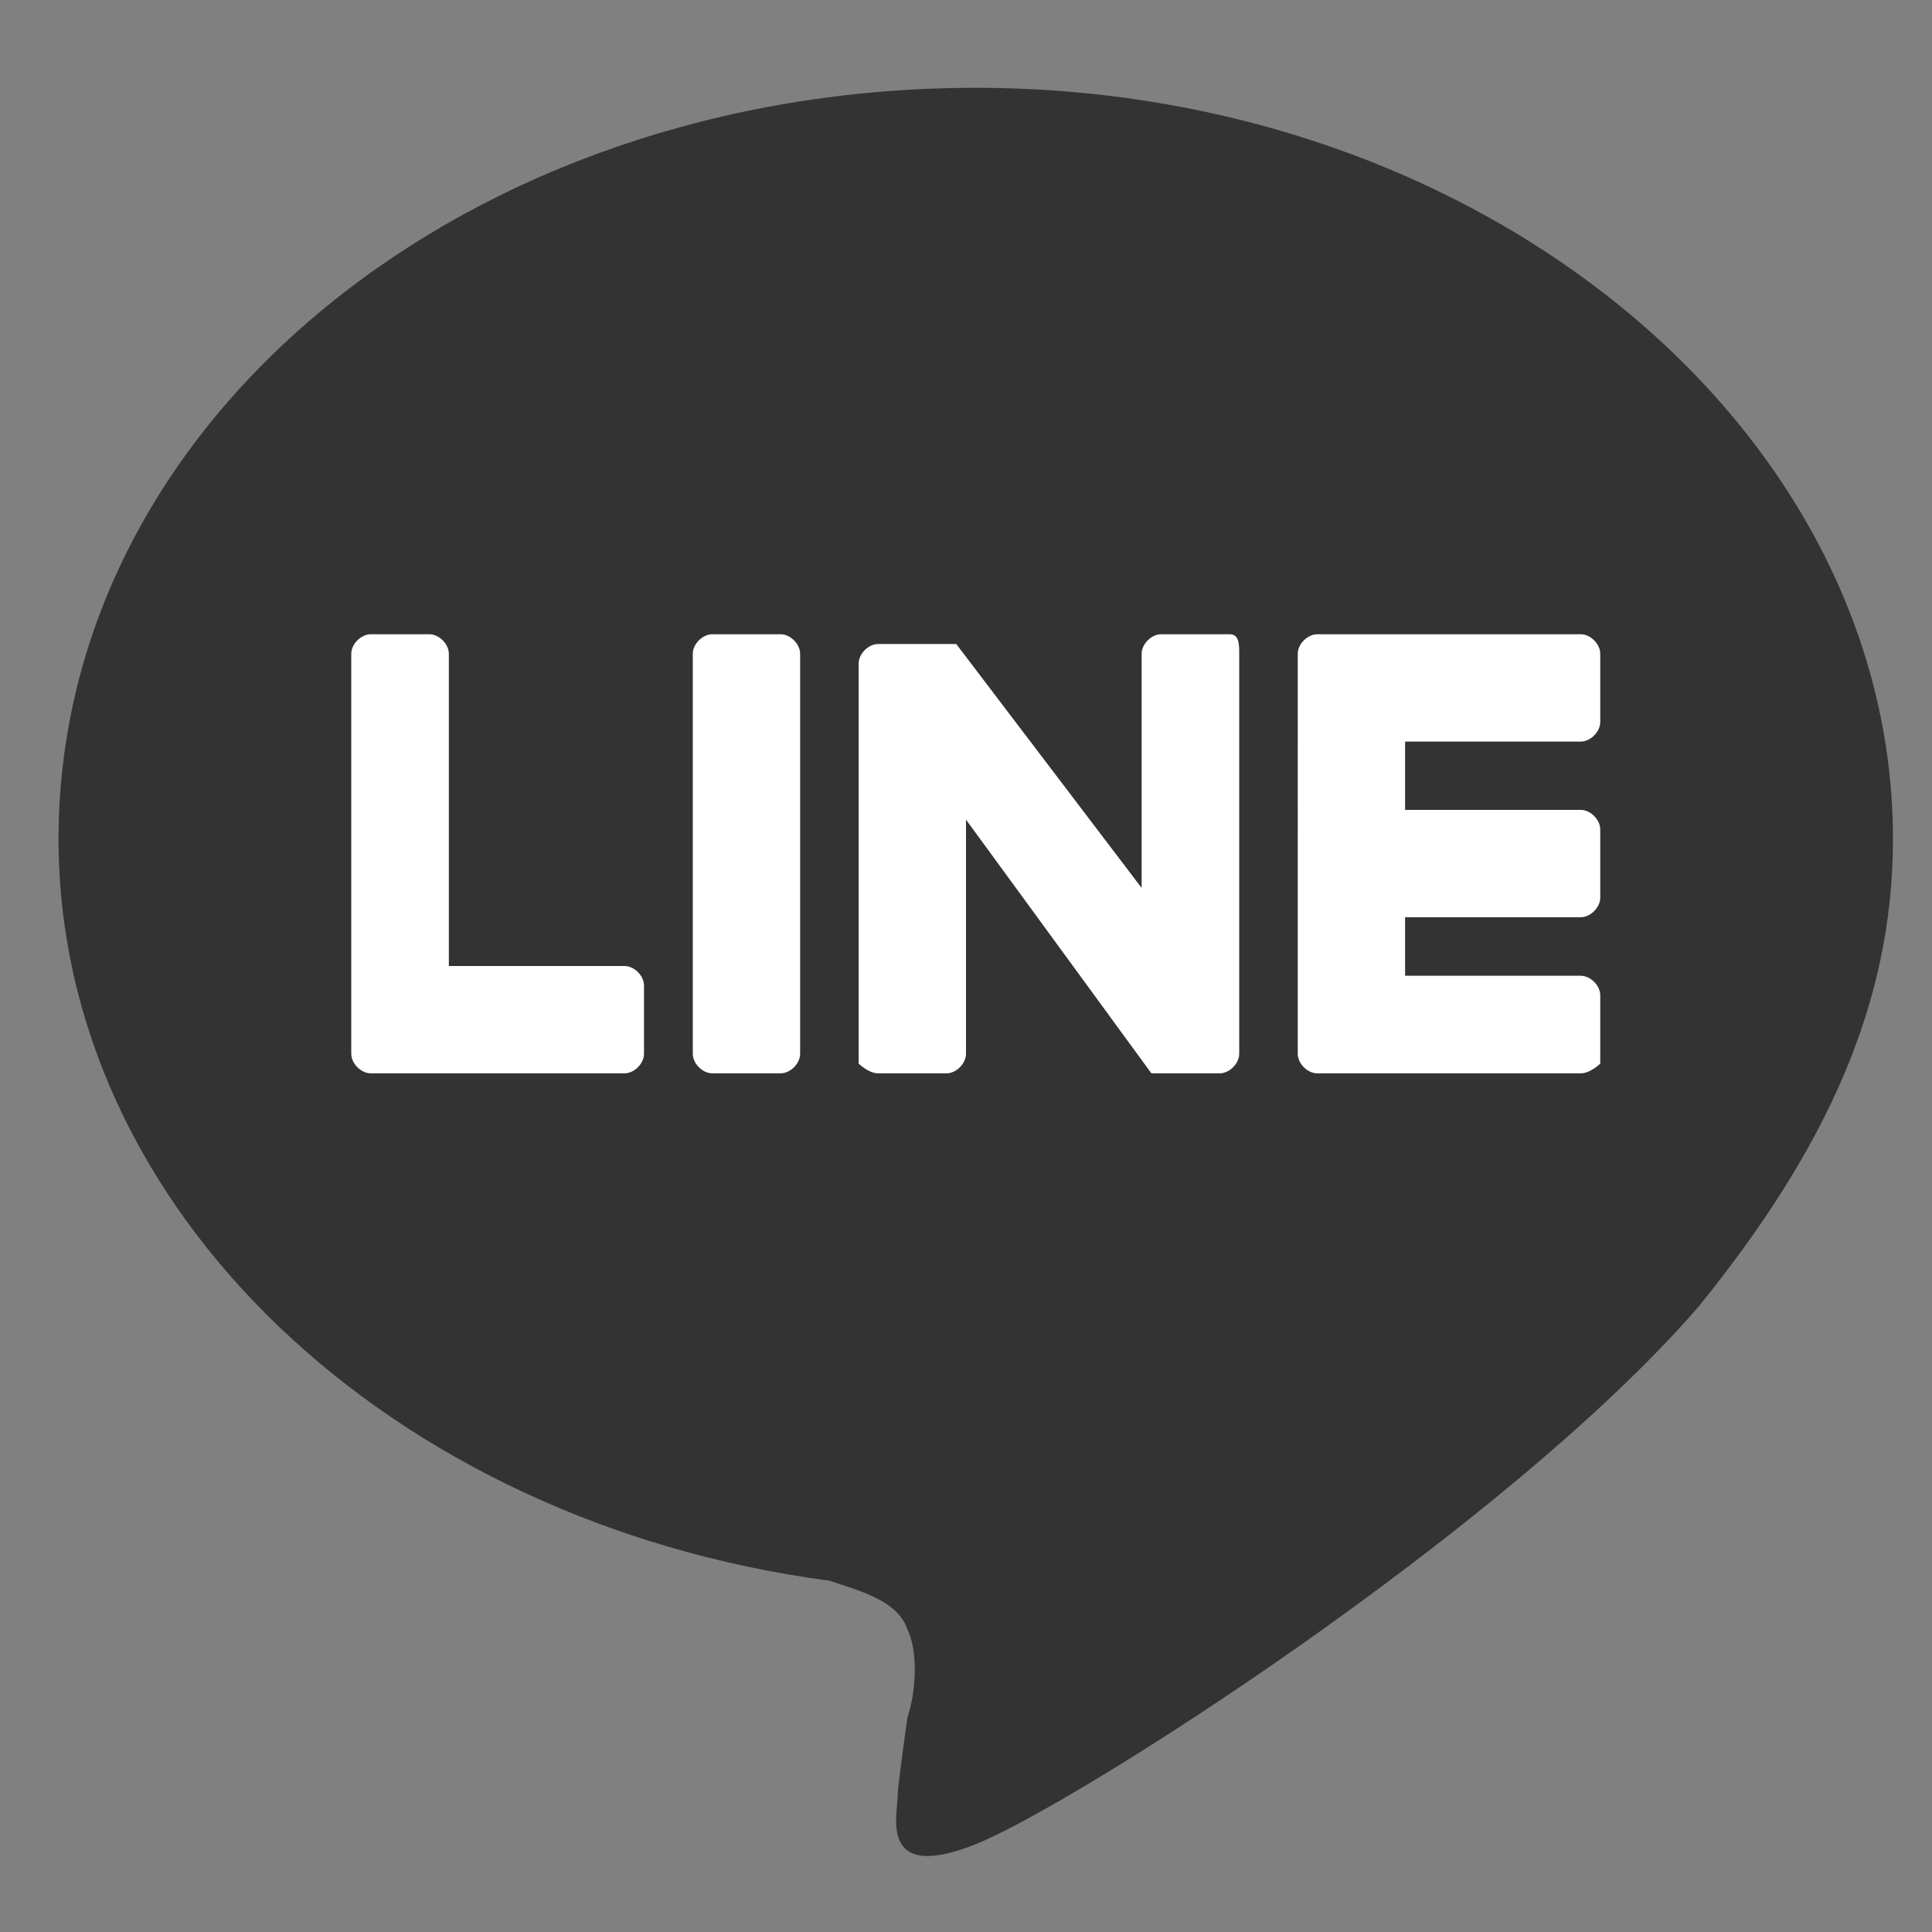
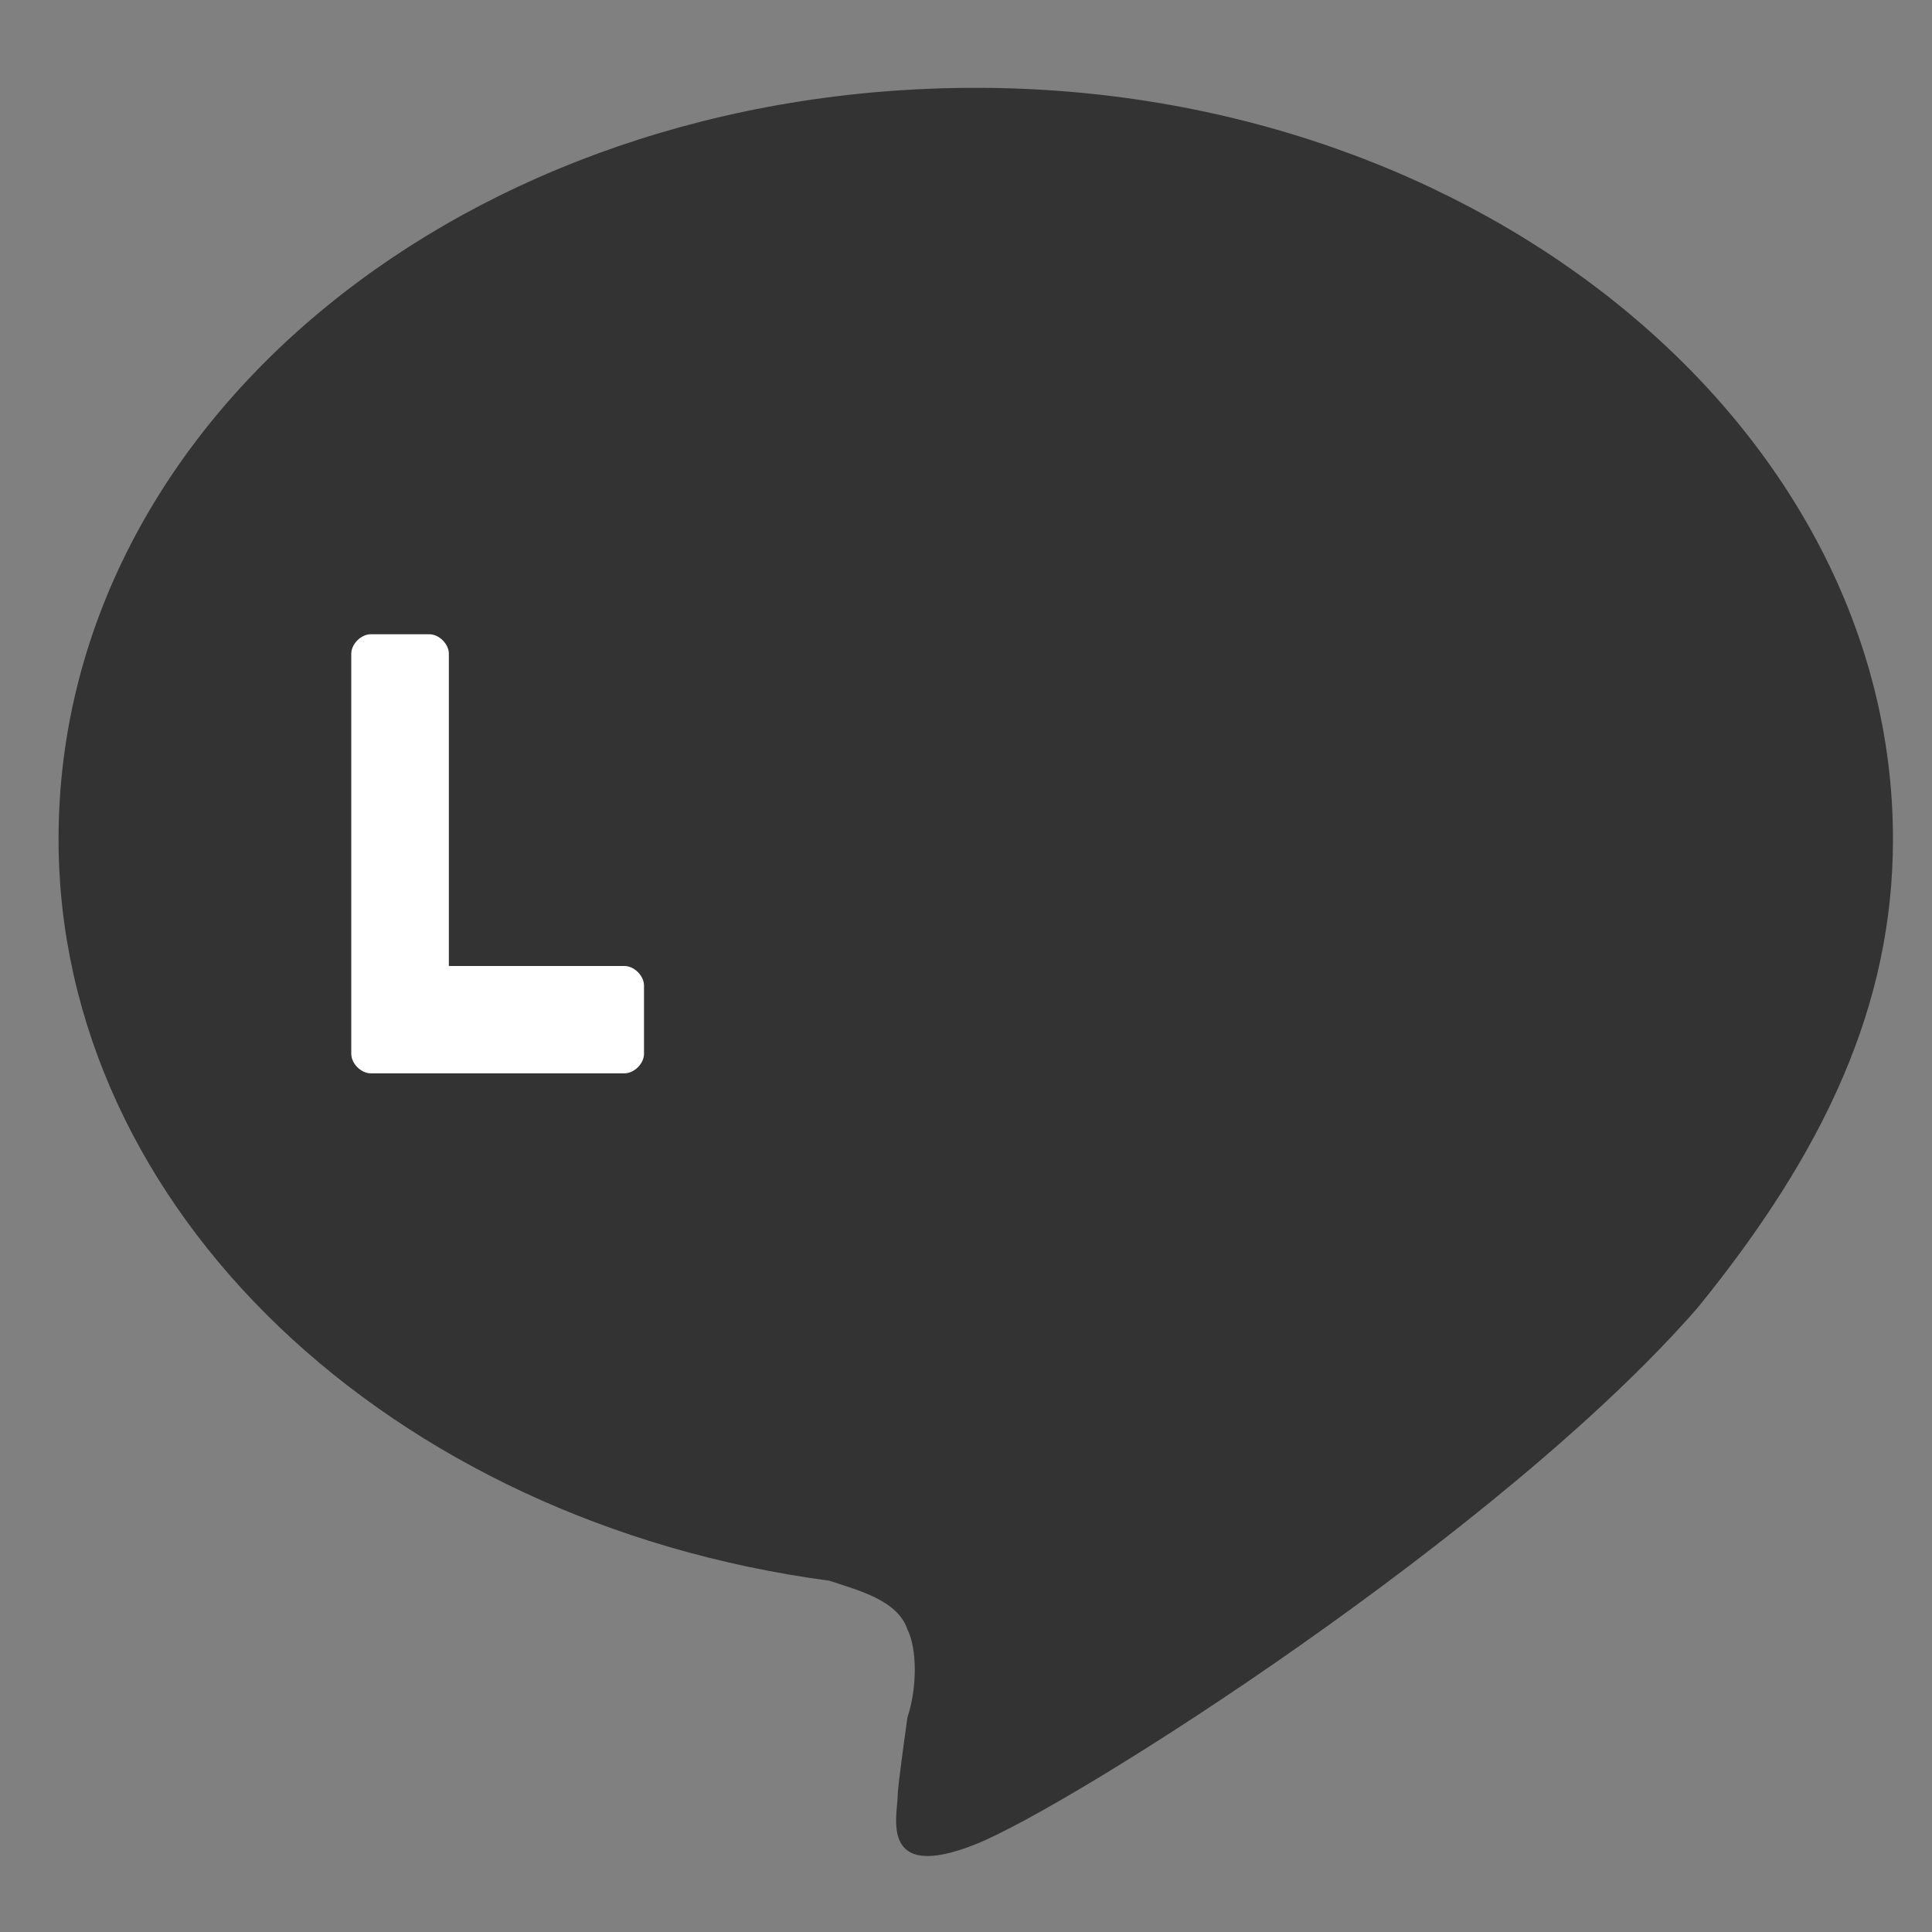
<svg xmlns="http://www.w3.org/2000/svg" version="1.1" id="レイヤー_1" x="0px" y="0px" viewBox="0 0 19.8 19.8" style="enable-background:new 0 0 19.8 19.8;" xml:space="preserve">
  <rect x="0" y="0" width="19.8" height="19.8" fill="#808080" stroke="none" />
  <style type="text/css">
	.st0{fill:#333333;}
	.st1{fill:#FFFFFF;}
</style>
  <g>
    <g>
      <g>
        <g>
          <g>
            <path class="st0" d="M19.4,8.6c0-4.2-4.2-7.7-9.4-7.7c-5.2,0-9.4,3.4-9.4,7.7c0,3.8,3.4,7,7.9,7.6c0.3,0.1,0.7,0.2,0.8,0.5       c0.1,0.2,0.1,0.6,0,0.9c0,0-0.1,0.7-0.1,0.8c0,0.2-0.2,0.9,0.8,0.5c1-0.4,5.4-3.2,7.4-5.5h0C18.7,11.8,19.4,10.3,19.4,8.6z" />
          </g>
          <g>
-             <path class="st1" d="M16.2,11h-2.7h0c-0.1,0-0.2-0.1-0.2-0.2v0v0V6.7v0v0c0-0.1,0.1-0.2,0.2-0.2h0h2.7c0.1,0,0.2,0.1,0.2,0.2       v0.7c0,0.1-0.1,0.2-0.2,0.2h-1.8v0.7h1.8c0.1,0,0.2,0.1,0.2,0.2v0.7c0,0.1-0.1,0.2-0.2,0.2h-1.8V10h1.8c0.1,0,0.2,0.1,0.2,0.2       v0.7C16.4,10.9,16.3,11,16.2,11z" />
            <path class="st1" d="M6.4,11c0.1,0,0.2-0.1,0.2-0.2v-0.7c0-0.1-0.1-0.2-0.2-0.2H4.6V6.7c0-0.1-0.1-0.2-0.2-0.2H3.8       c-0.1,0-0.2,0.1-0.2,0.2v4.1v0v0c0,0.1,0.1,0.2,0.2,0.2h0H6.4z" />
-             <path class="st1" d="M8,6.5H7.3c-0.1,0-0.2,0.1-0.2,0.2v4.1c0,0.1,0.1,0.2,0.2,0.2H8c0.1,0,0.2-0.1,0.2-0.2V6.7       C8.2,6.6,8.1,6.5,8,6.5z" />
-             <path class="st1" d="M12.6,6.5h-0.7c-0.1,0-0.2,0.1-0.2,0.2v2.4L9.8,6.6c0,0,0,0,0,0c0,0,0,0,0,0c0,0,0,0,0,0c0,0,0,0,0,0       c0,0,0,0,0,0c0,0,0,0,0,0c0,0,0,0,0,0c0,0,0,0,0,0c0,0,0,0,0,0c0,0,0,0,0,0c0,0,0,0,0,0c0,0,0,0,0,0c0,0,0,0,0,0c0,0,0,0,0,0       c0,0,0,0,0,0c0,0,0,0,0,0c0,0,0,0,0,0c0,0,0,0,0,0c0,0,0,0,0,0H9c-0.1,0-0.2,0.1-0.2,0.2v4.1C8.8,10.9,8.9,11,9,11h0.7       c0.1,0,0.2-0.1,0.2-0.2V8.4l1.9,2.6c0,0,0,0,0,0c0,0,0,0,0,0c0,0,0,0,0,0c0,0,0,0,0,0c0,0,0,0,0,0c0,0,0,0,0,0c0,0,0,0,0,0       c0,0,0,0,0,0c0,0,0,0,0,0c0,0,0,0,0,0h0.7c0.1,0,0.2-0.1,0.2-0.2V6.7C12.7,6.6,12.7,6.5,12.6,6.5z" />
          </g>
        </g>
      </g>
    </g>
  </g>
</svg>